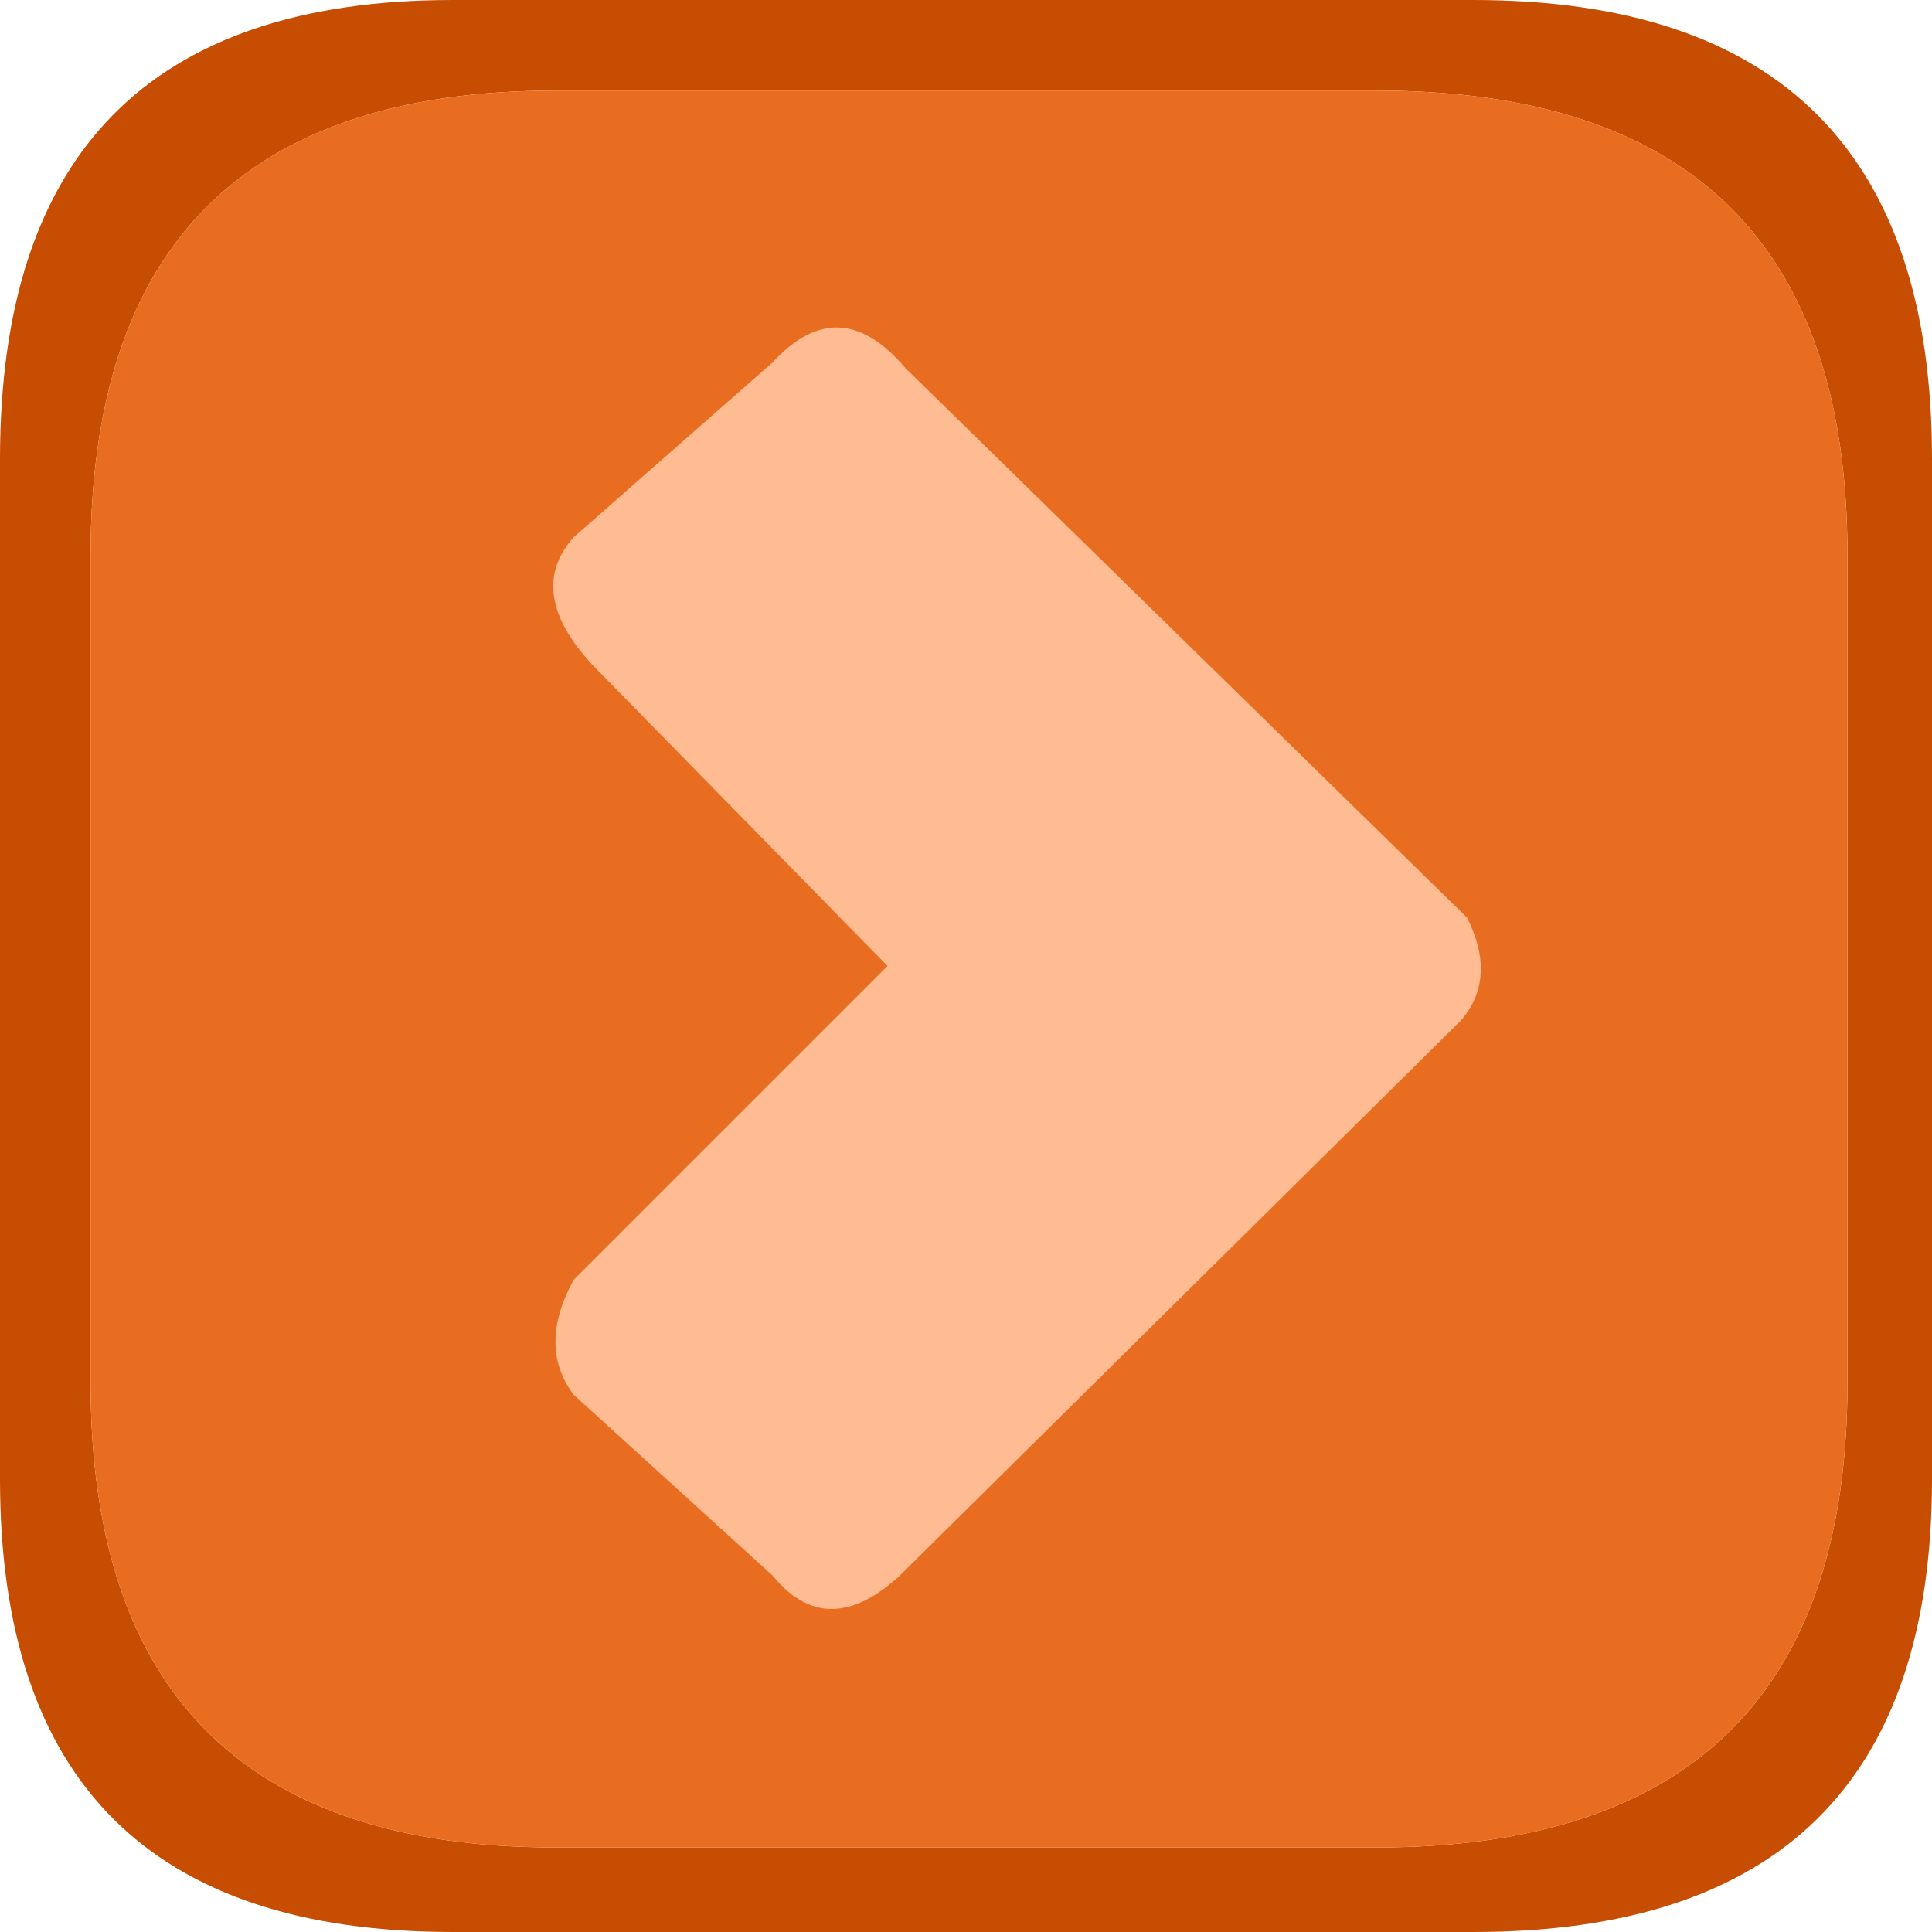
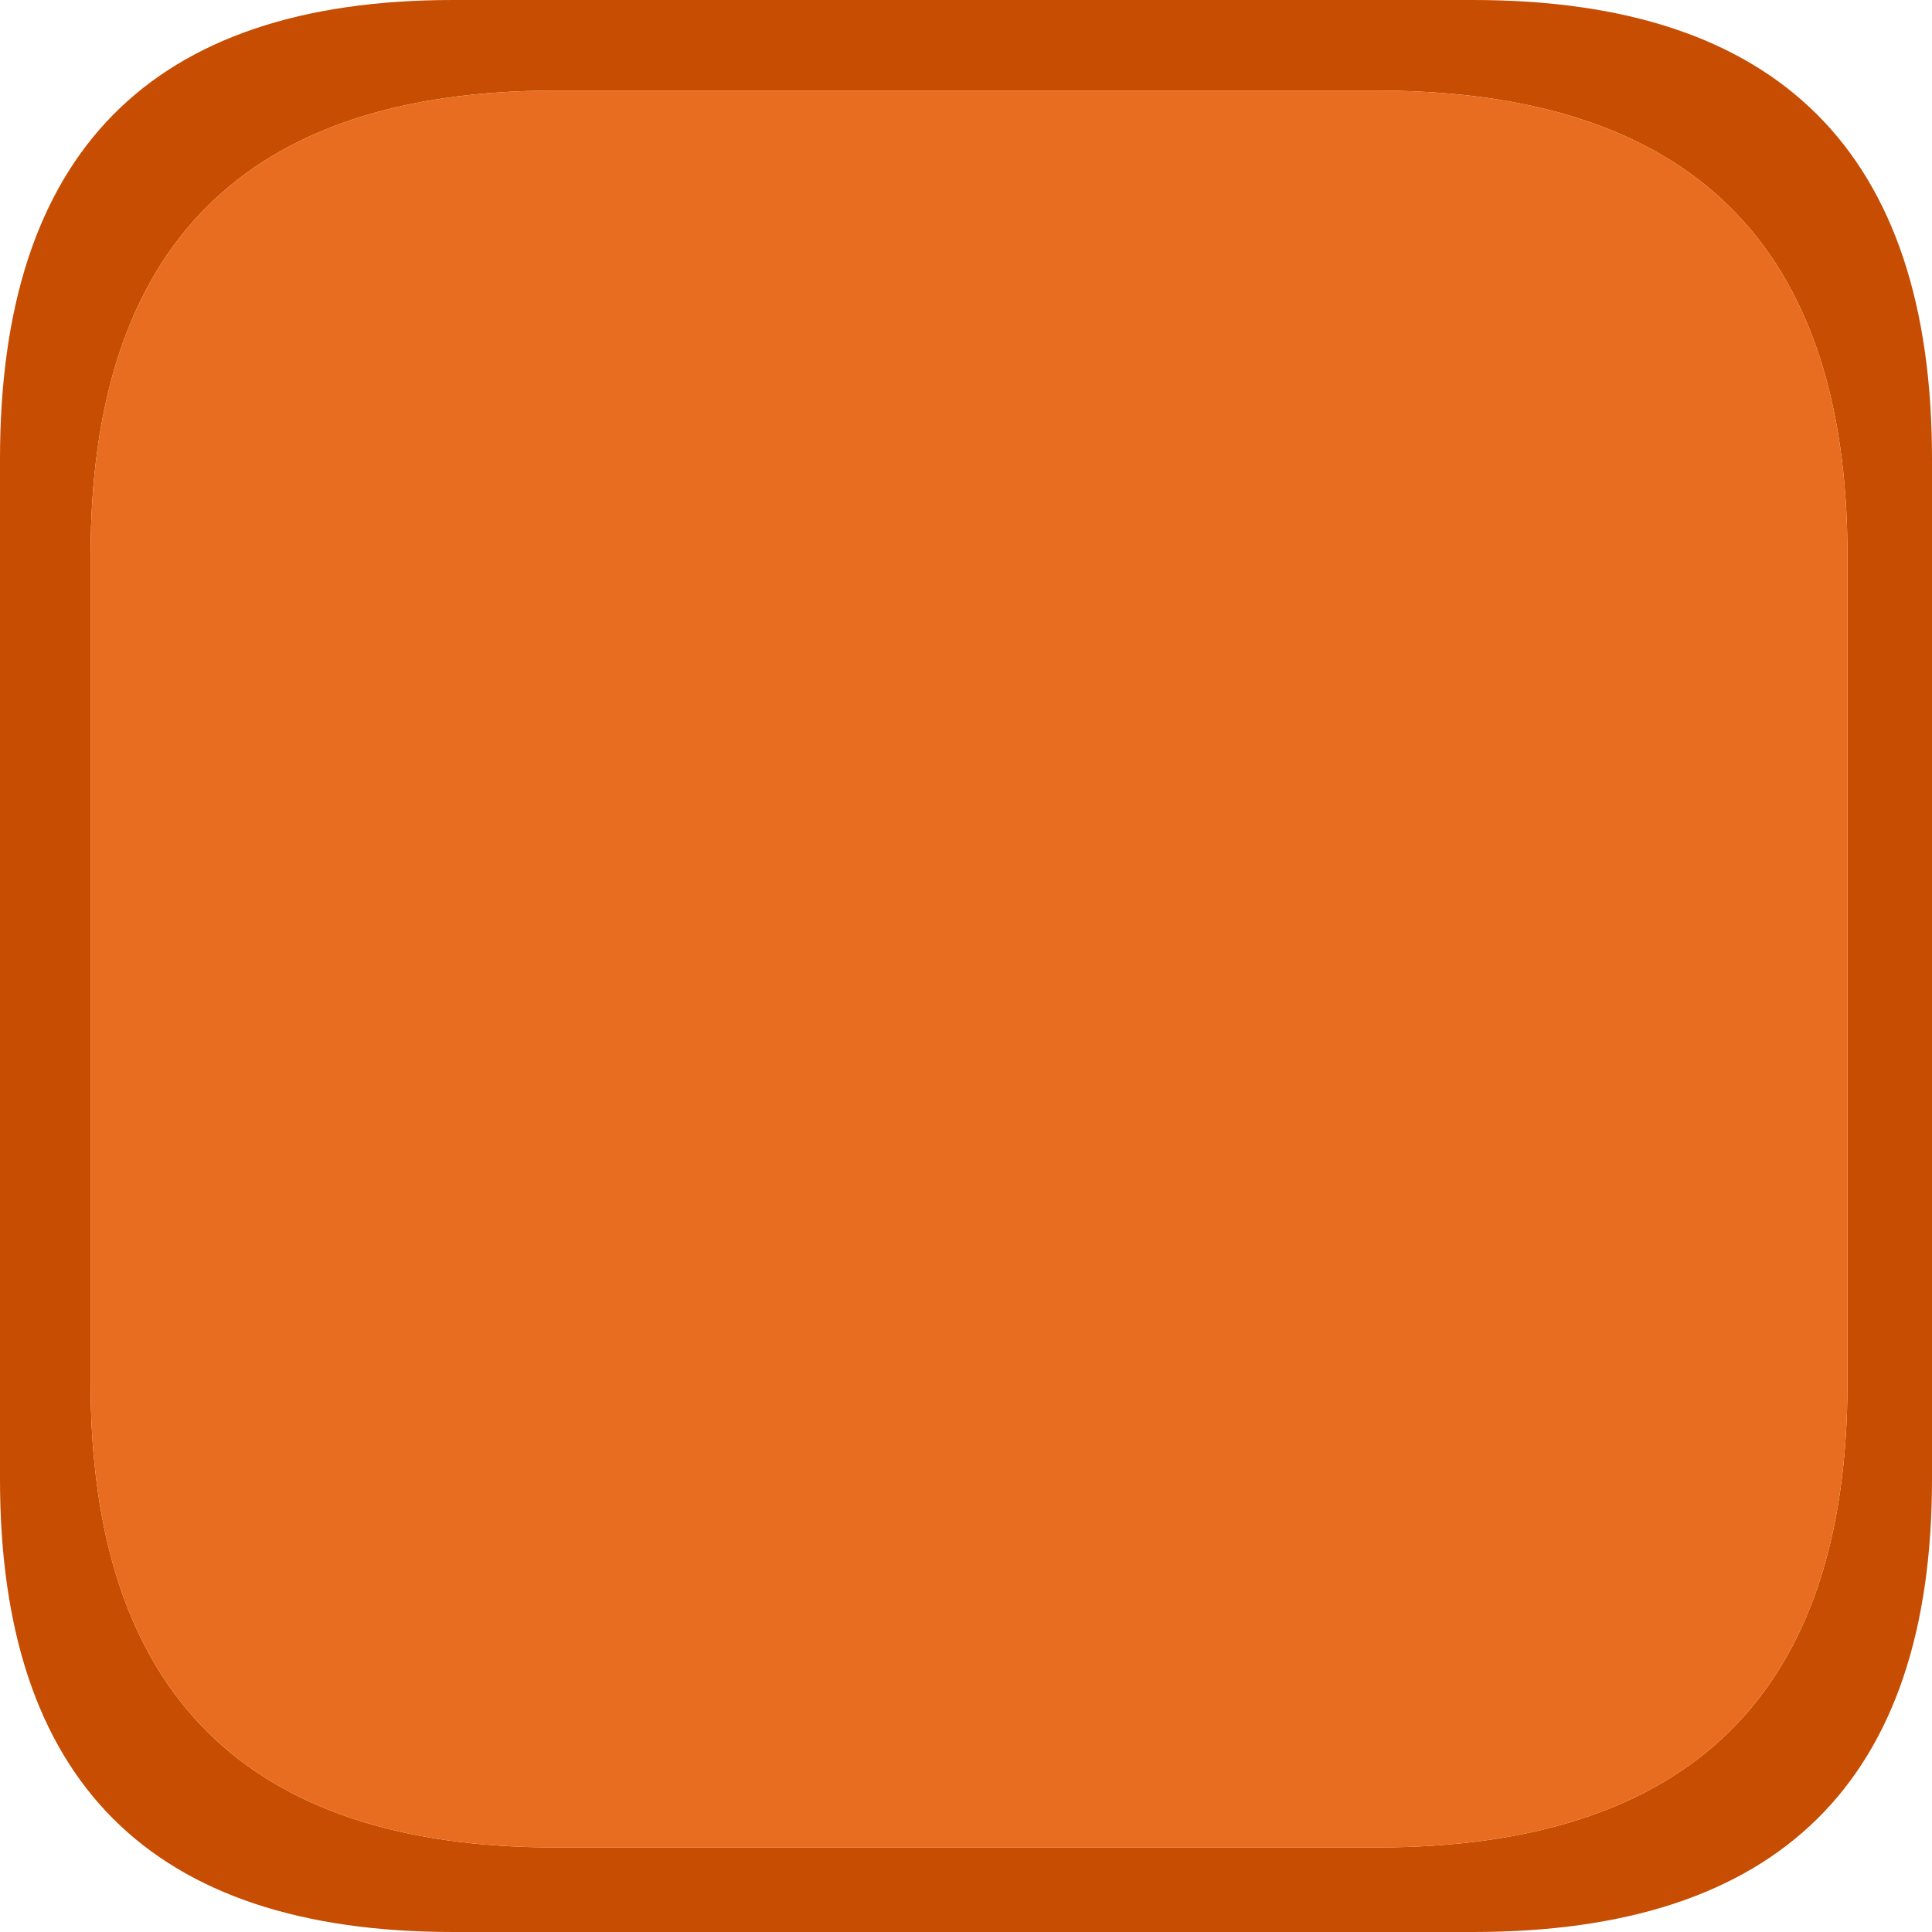
<svg xmlns="http://www.w3.org/2000/svg" id="icoGames05" image-rendering="auto" baseProfile="basic" version="1.1" x="0px" y="0px" width="16" height="16">
  <g id="100-JUEGOS_105-5LINEA_items_icoFlechaR105" overflow="visible">
    <path fill="#C64D01" stroke="none" d="M16 3.8Q16 0 12.2 0L3.75 0Q0 0 0 3.8L0 12.25Q0 16 3.75 16L12.2 16Q16 16 16 12.25L16 3.8M11.4 .75Q15.3 .75 15.3 4.6L15.3 11.45Q15.3 15.3 11.4 15.3L4.6 15.3Q.75 15.3 .75 11.45L.75 4.6Q.75 .75 4.6 .75L11.4 .75Z" />
    <path fill="#E96D20" stroke="none" d="M15.3 4.6Q15.3 .75 11.4 .75L4.6 .75Q.75 .75 .75 4.6L.75 11.45Q.75 15.3 4.6 15.3L11.4 15.3Q15.3 15.3 15.3 11.45L15.3 4.6Z" />
-     <path fill="#FFBB91" stroke="none" d="M12.1 8.45Q12.4 8.1 12.15 7.6L7.5 3.05Q6.95 2.4 6.4 3L4.75 4.45Q4.35 4.9 4.9 5.5L7.35 8 4.75 10.6Q4.45 11.15 4.75 11.55L6.4 13.05Q6.85 13.6 7.45 13.05L12.1 8.45Z" />
  </g>
</svg>